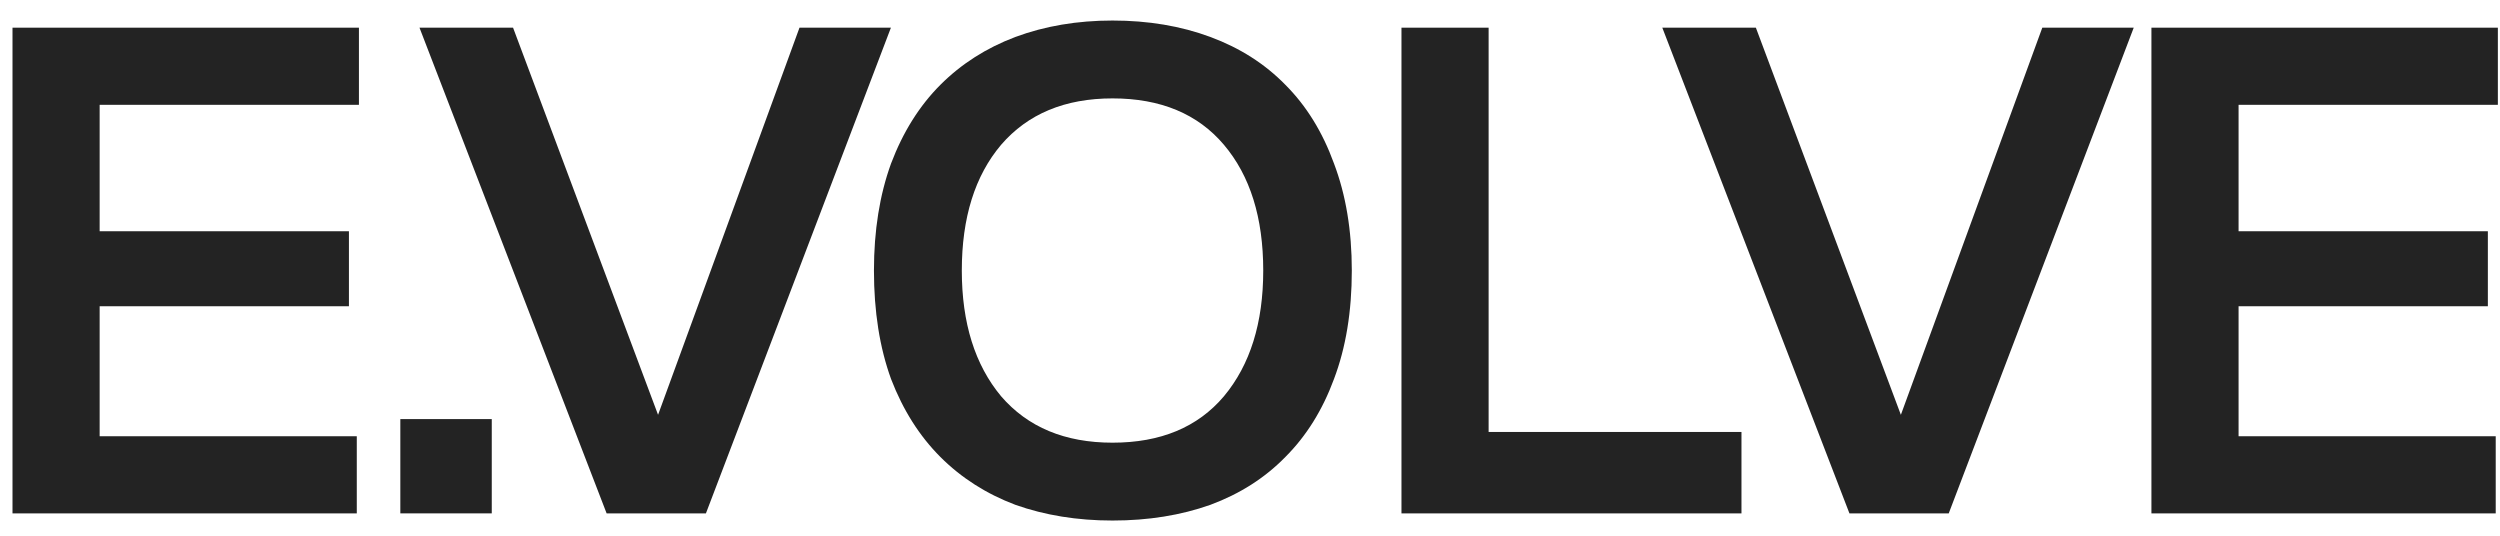
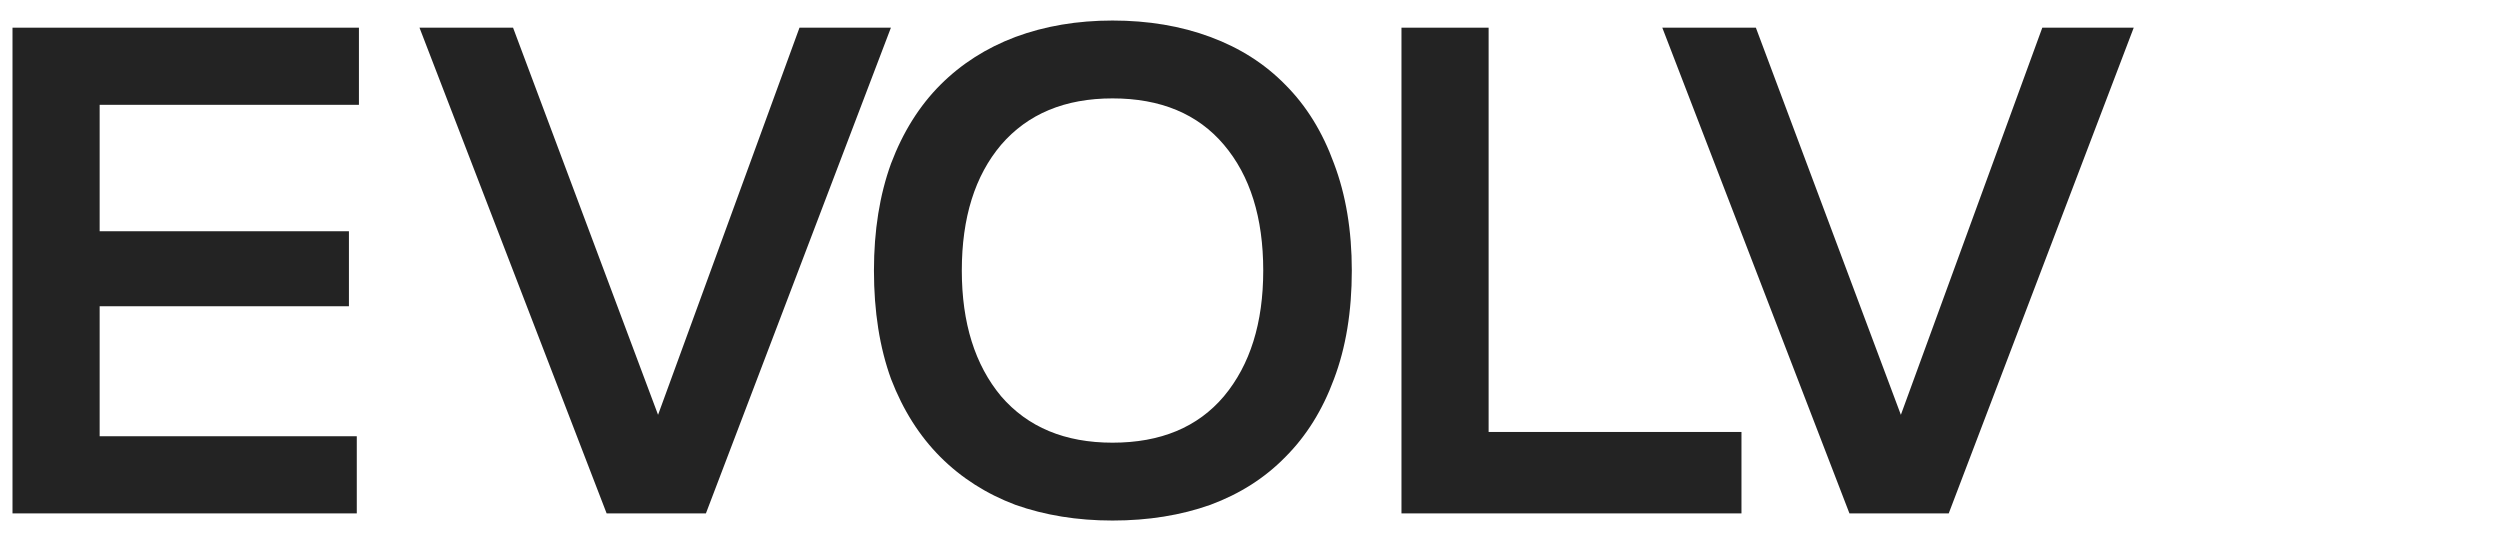
<svg xmlns="http://www.w3.org/2000/svg" width="112" height="24" viewBox="0 0 112 24" fill="none">
-   <path d="M96.384 23V1.24H111.904V4.696H100.288V10.36H111.456V13.72H100.288V19.544H111.808V23H96.384Z" fill="#232323" />
  <path d="M82.855 23L74.471 1.24H78.663L85.159 18.584L91.495 1.24H95.591L87.303 23H82.855Z" fill="#232323" />
  <path d="M78.018 19.352V23H62.786V1.24H66.69V19.352H78.018Z" fill="#232323" />
  <path d="M49.841 23.32C48.263 23.32 46.812 23.085 45.489 22.616C44.188 22.125 43.068 21.411 42.129 20.472C41.191 19.533 40.455 18.371 39.921 16.984C39.409 15.576 39.153 13.955 39.153 12.12C39.153 10.328 39.409 8.728 39.921 7.32C40.455 5.912 41.191 4.739 42.129 3.8C43.068 2.861 44.188 2.147 45.489 1.656C46.812 1.165 48.263 0.92 49.841 0.92C51.441 0.92 52.903 1.165 54.225 1.656C55.548 2.147 56.668 2.861 57.585 3.8C58.524 4.739 59.249 5.912 59.761 7.32C60.295 8.728 60.561 10.328 60.561 12.12C60.561 13.955 60.295 15.576 59.761 16.984C59.249 18.371 58.524 19.533 57.585 20.472C56.668 21.411 55.548 22.125 54.225 22.616C52.903 23.085 51.441 23.32 49.841 23.32ZM49.841 19.832C51.996 19.832 53.66 19.139 54.833 17.752C56.007 16.344 56.593 14.467 56.593 12.12C56.593 9.752 56.007 7.875 54.833 6.488C53.66 5.101 51.996 4.408 49.841 4.408C47.708 4.408 46.044 5.101 44.849 6.488C43.676 7.875 43.089 9.752 43.089 12.12C43.089 14.467 43.676 16.344 44.849 17.752C46.044 19.139 47.708 19.832 49.841 19.832Z" fill="#232323" />
  <path d="M27.177 23L18.793 1.24H22.985L29.481 18.584L35.817 1.24H39.913L31.625 23H27.177Z" fill="#232323" />
-   <path d="M17.935 22.999V18.775H22.031V22.999H17.935Z" fill="#232323" />
+   <path d="M17.935 22.999V18.775V22.999H17.935Z" fill="#232323" />
  <path d="M0.56 23V1.24H16.08V4.696H4.464V10.36H15.632V13.72H4.464V19.544H15.984V23H0.56Z" fill="#232323" />
</svg>